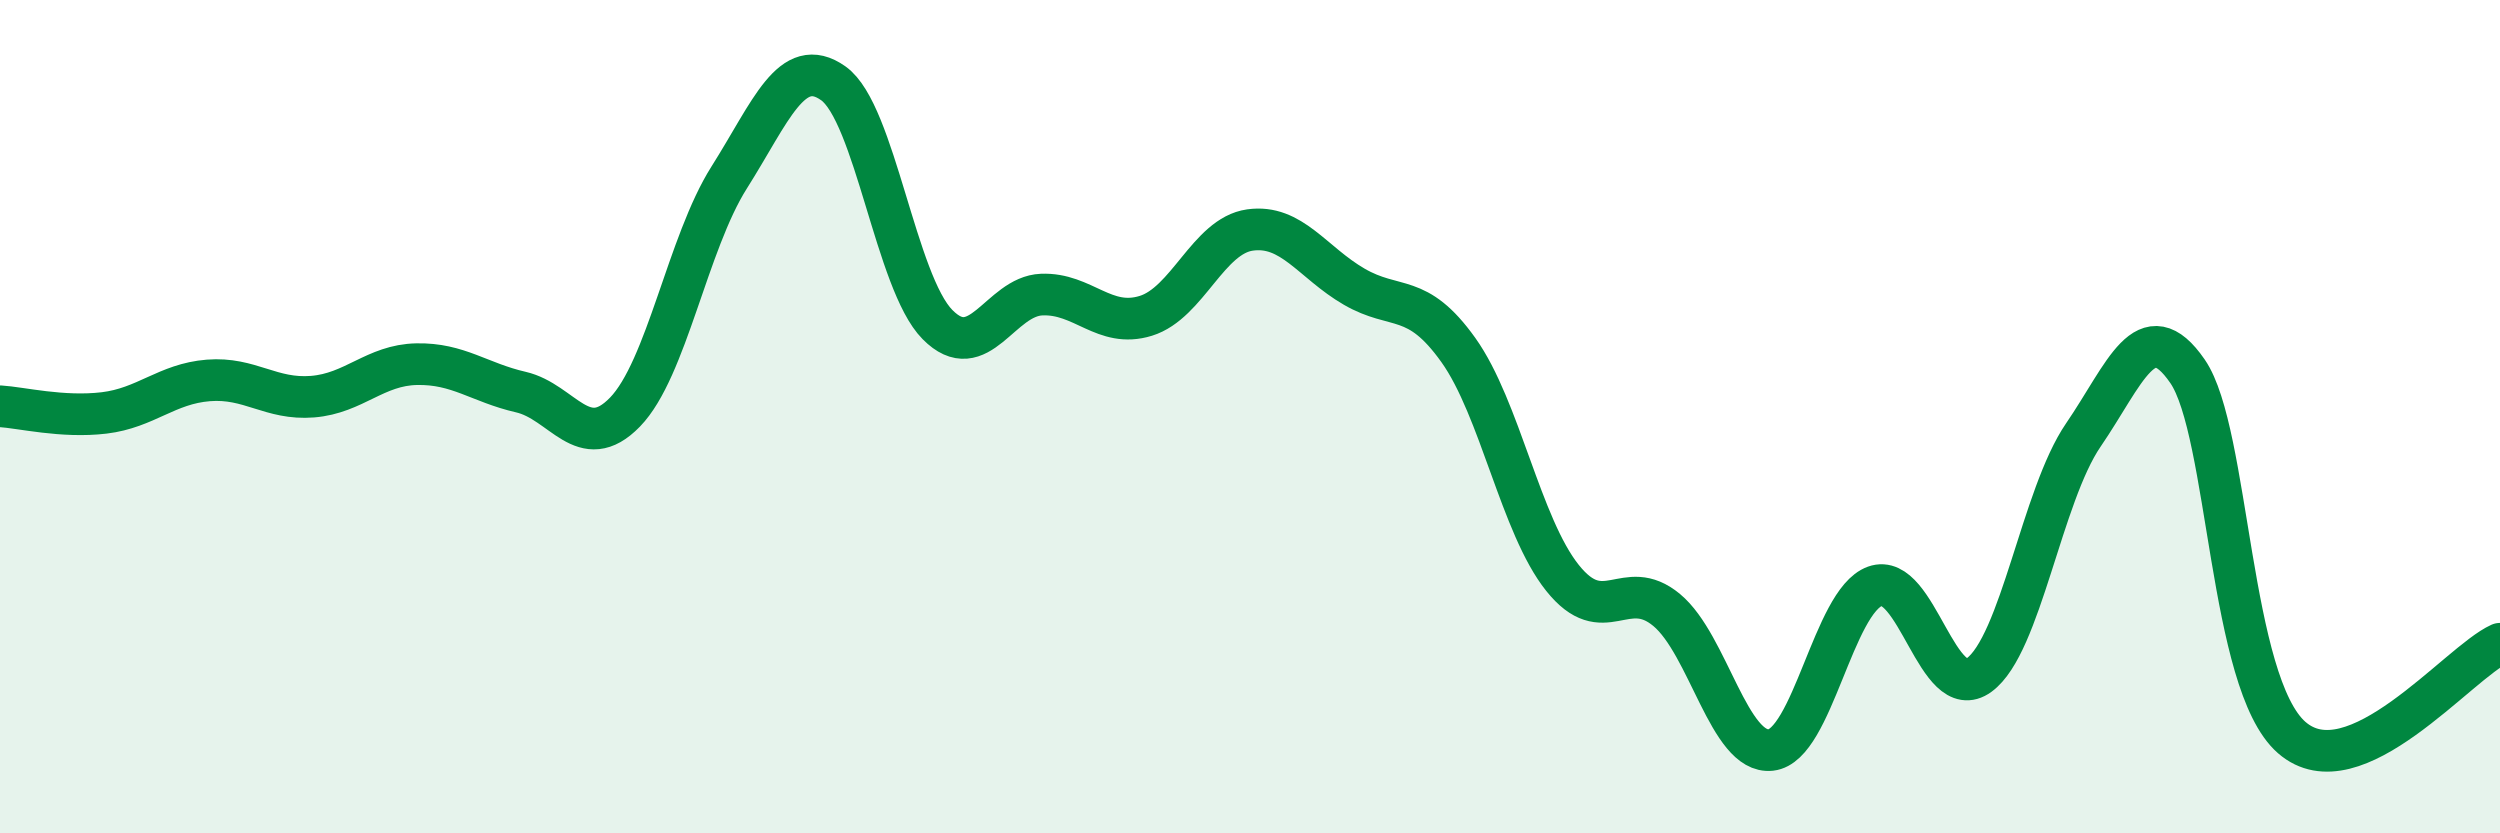
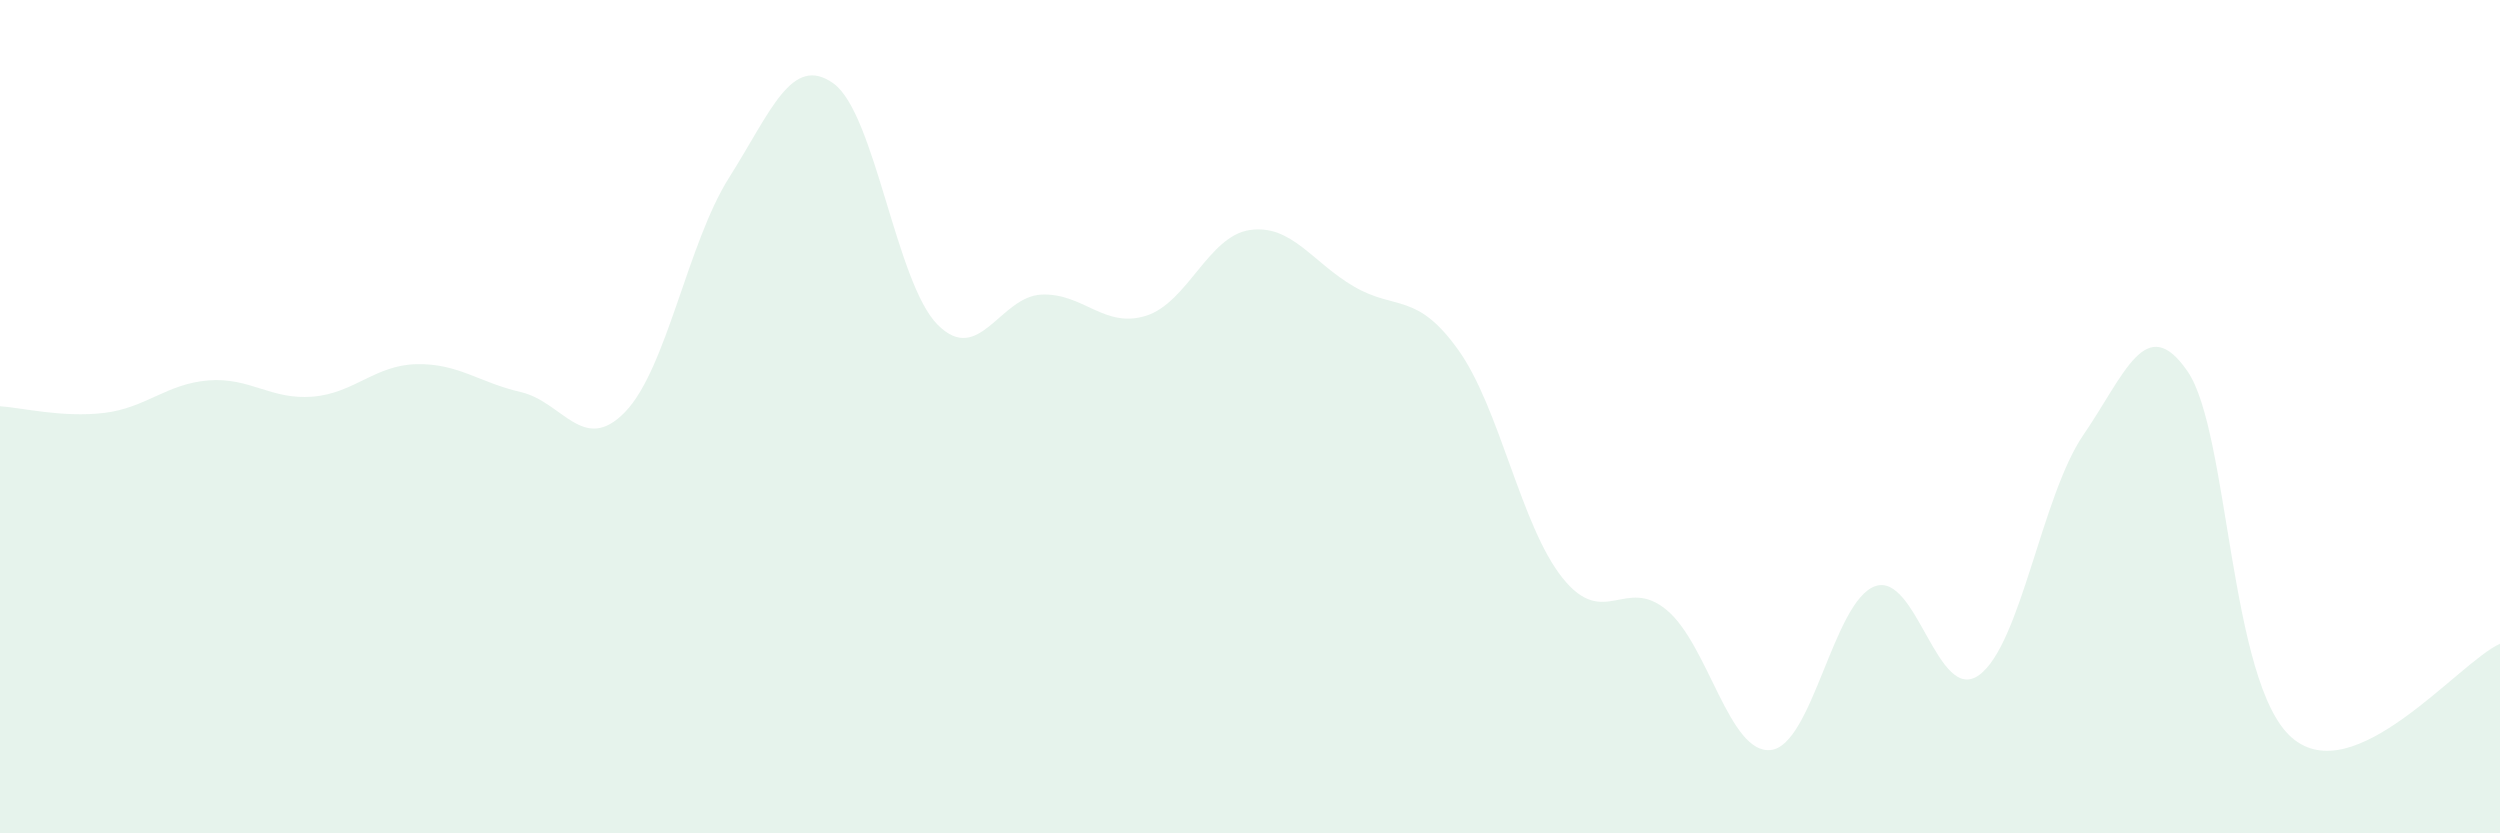
<svg xmlns="http://www.w3.org/2000/svg" width="60" height="20" viewBox="0 0 60 20">
  <path d="M 0,9.75 C 0.5,9.78 1.5,10.03 2.5,9.91 C 3.5,9.79 4,9.21 5,9.13 C 6,9.05 6.5,9.6 7.5,9.52 C 8.5,9.44 9,8.76 10,8.74 C 11,8.72 11.5,9.18 12.5,9.41 C 13.5,9.64 14,10.92 15,9.89 C 16,8.86 16.5,5.84 17.5,4.26 C 18.5,2.68 19,1.29 20,2 C 21,2.71 21.5,6.78 22.5,7.79 C 23.5,8.8 24,7.11 25,7.07 C 26,7.03 26.5,7.89 27.5,7.58 C 28.5,7.27 29,5.66 30,5.52 C 31,5.38 31.5,6.3 32.5,6.88 C 33.5,7.46 34,7 35,8.4 C 36,9.8 36.5,12.62 37.5,13.87 C 38.5,15.12 39,13.81 40,14.64 C 41,15.47 41.5,18.11 42.5,18 C 43.5,17.89 44,14.43 45,14.07 C 46,13.71 46.5,16.93 47.5,16.2 C 48.5,15.47 49,11.9 50,10.44 C 51,8.98 51.5,7.46 52.5,8.91 C 53.5,10.36 53.5,16.39 55,17.7 C 56.5,19.01 59,15.9 60,15.45L60 20L0 20Z" fill="#008740" opacity="0.1" stroke-linecap="round" stroke-linejoin="round" />
-   <path d="M 0,9.75 C 0.5,9.78 1.5,10.03 2.5,9.91 C 3.5,9.79 4,9.21 5,9.13 C 6,9.05 6.5,9.6 7.5,9.52 C 8.5,9.44 9,8.76 10,8.74 C 11,8.72 11.5,9.18 12.5,9.41 C 13.5,9.64 14,10.92 15,9.89 C 16,8.86 16.5,5.84 17.5,4.26 C 18.5,2.68 19,1.29 20,2 C 21,2.71 21.5,6.78 22.5,7.79 C 23.5,8.8 24,7.11 25,7.07 C 26,7.03 26.5,7.89 27.5,7.58 C 28.5,7.27 29,5.66 30,5.52 C 31,5.38 31.5,6.3 32.5,6.88 C 33.5,7.46 34,7 35,8.4 C 36,9.8 36.5,12.62 37.5,13.87 C 38.5,15.12 39,13.81 40,14.64 C 41,15.47 41.5,18.11 42.5,18 C 43.5,17.89 44,14.43 45,14.07 C 46,13.71 46.5,16.93 47.5,16.2 C 48.5,15.47 49,11.9 50,10.44 C 51,8.98 51.5,7.46 52.5,8.91 C 53.5,10.36 53.5,16.39 55,17.7 C 56.5,19.01 59,15.9 60,15.45" stroke="#008740" stroke-width="1" fill="none" stroke-linecap="round" stroke-linejoin="round" />
</svg>